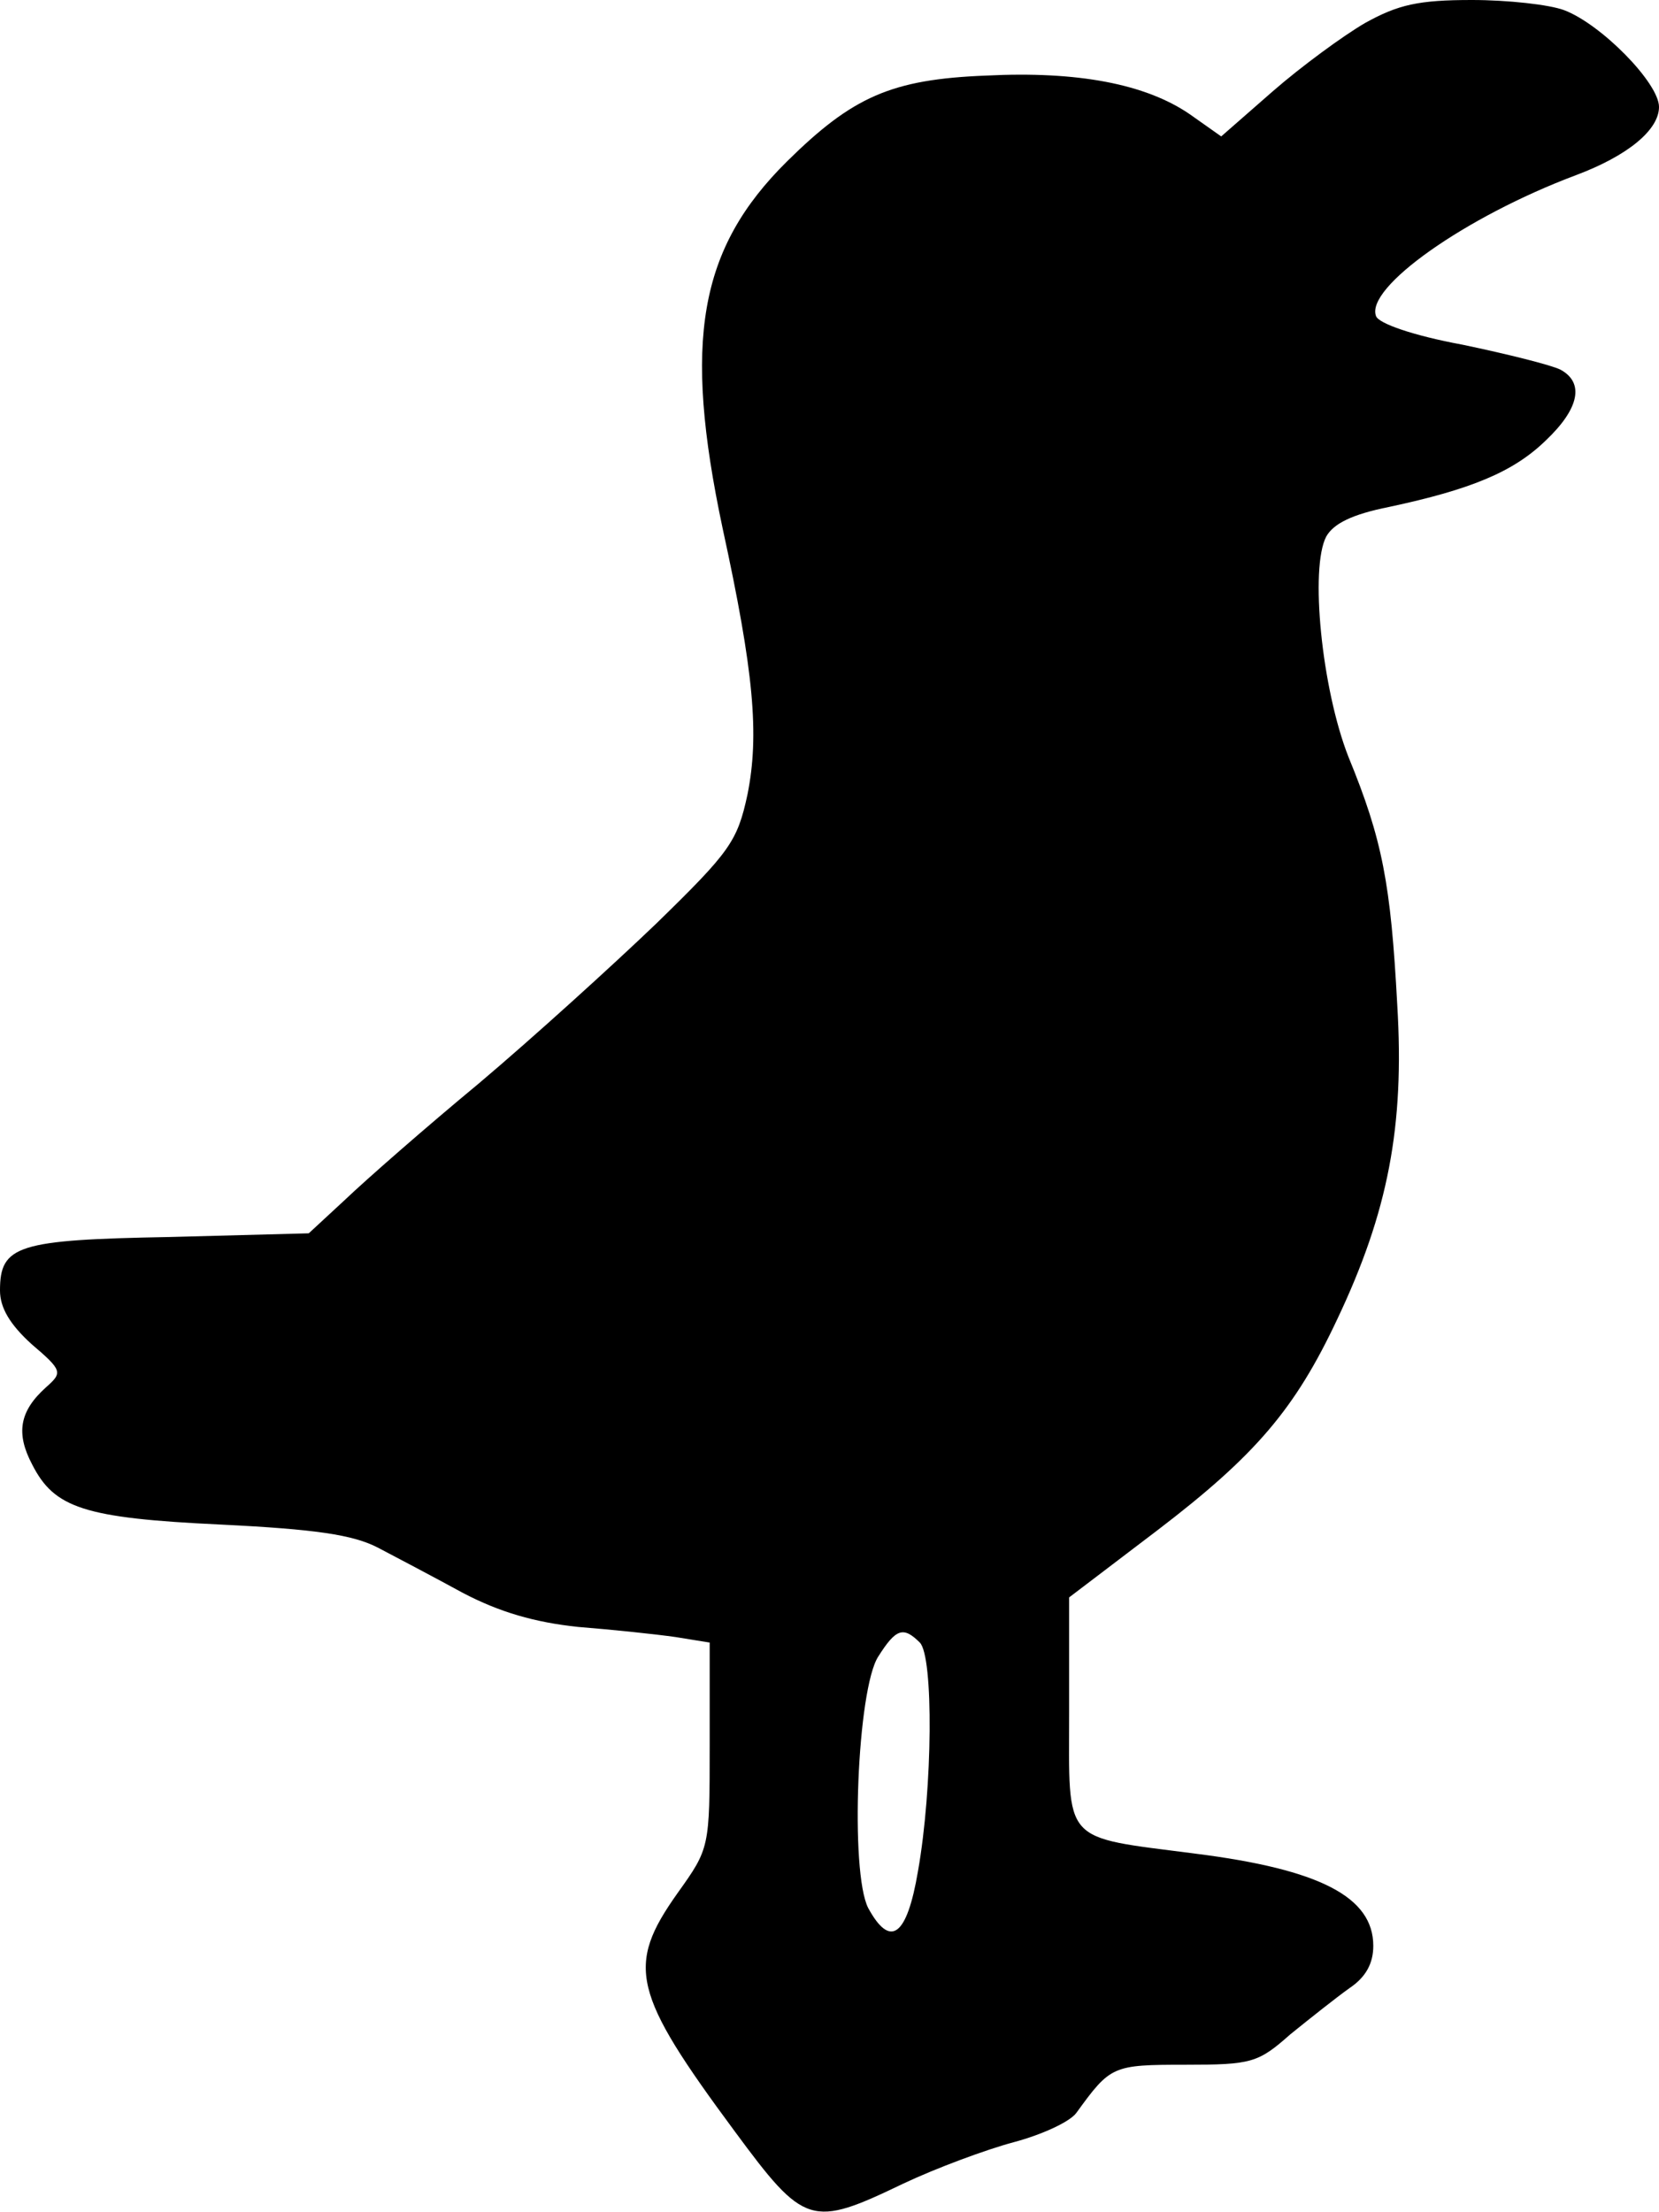
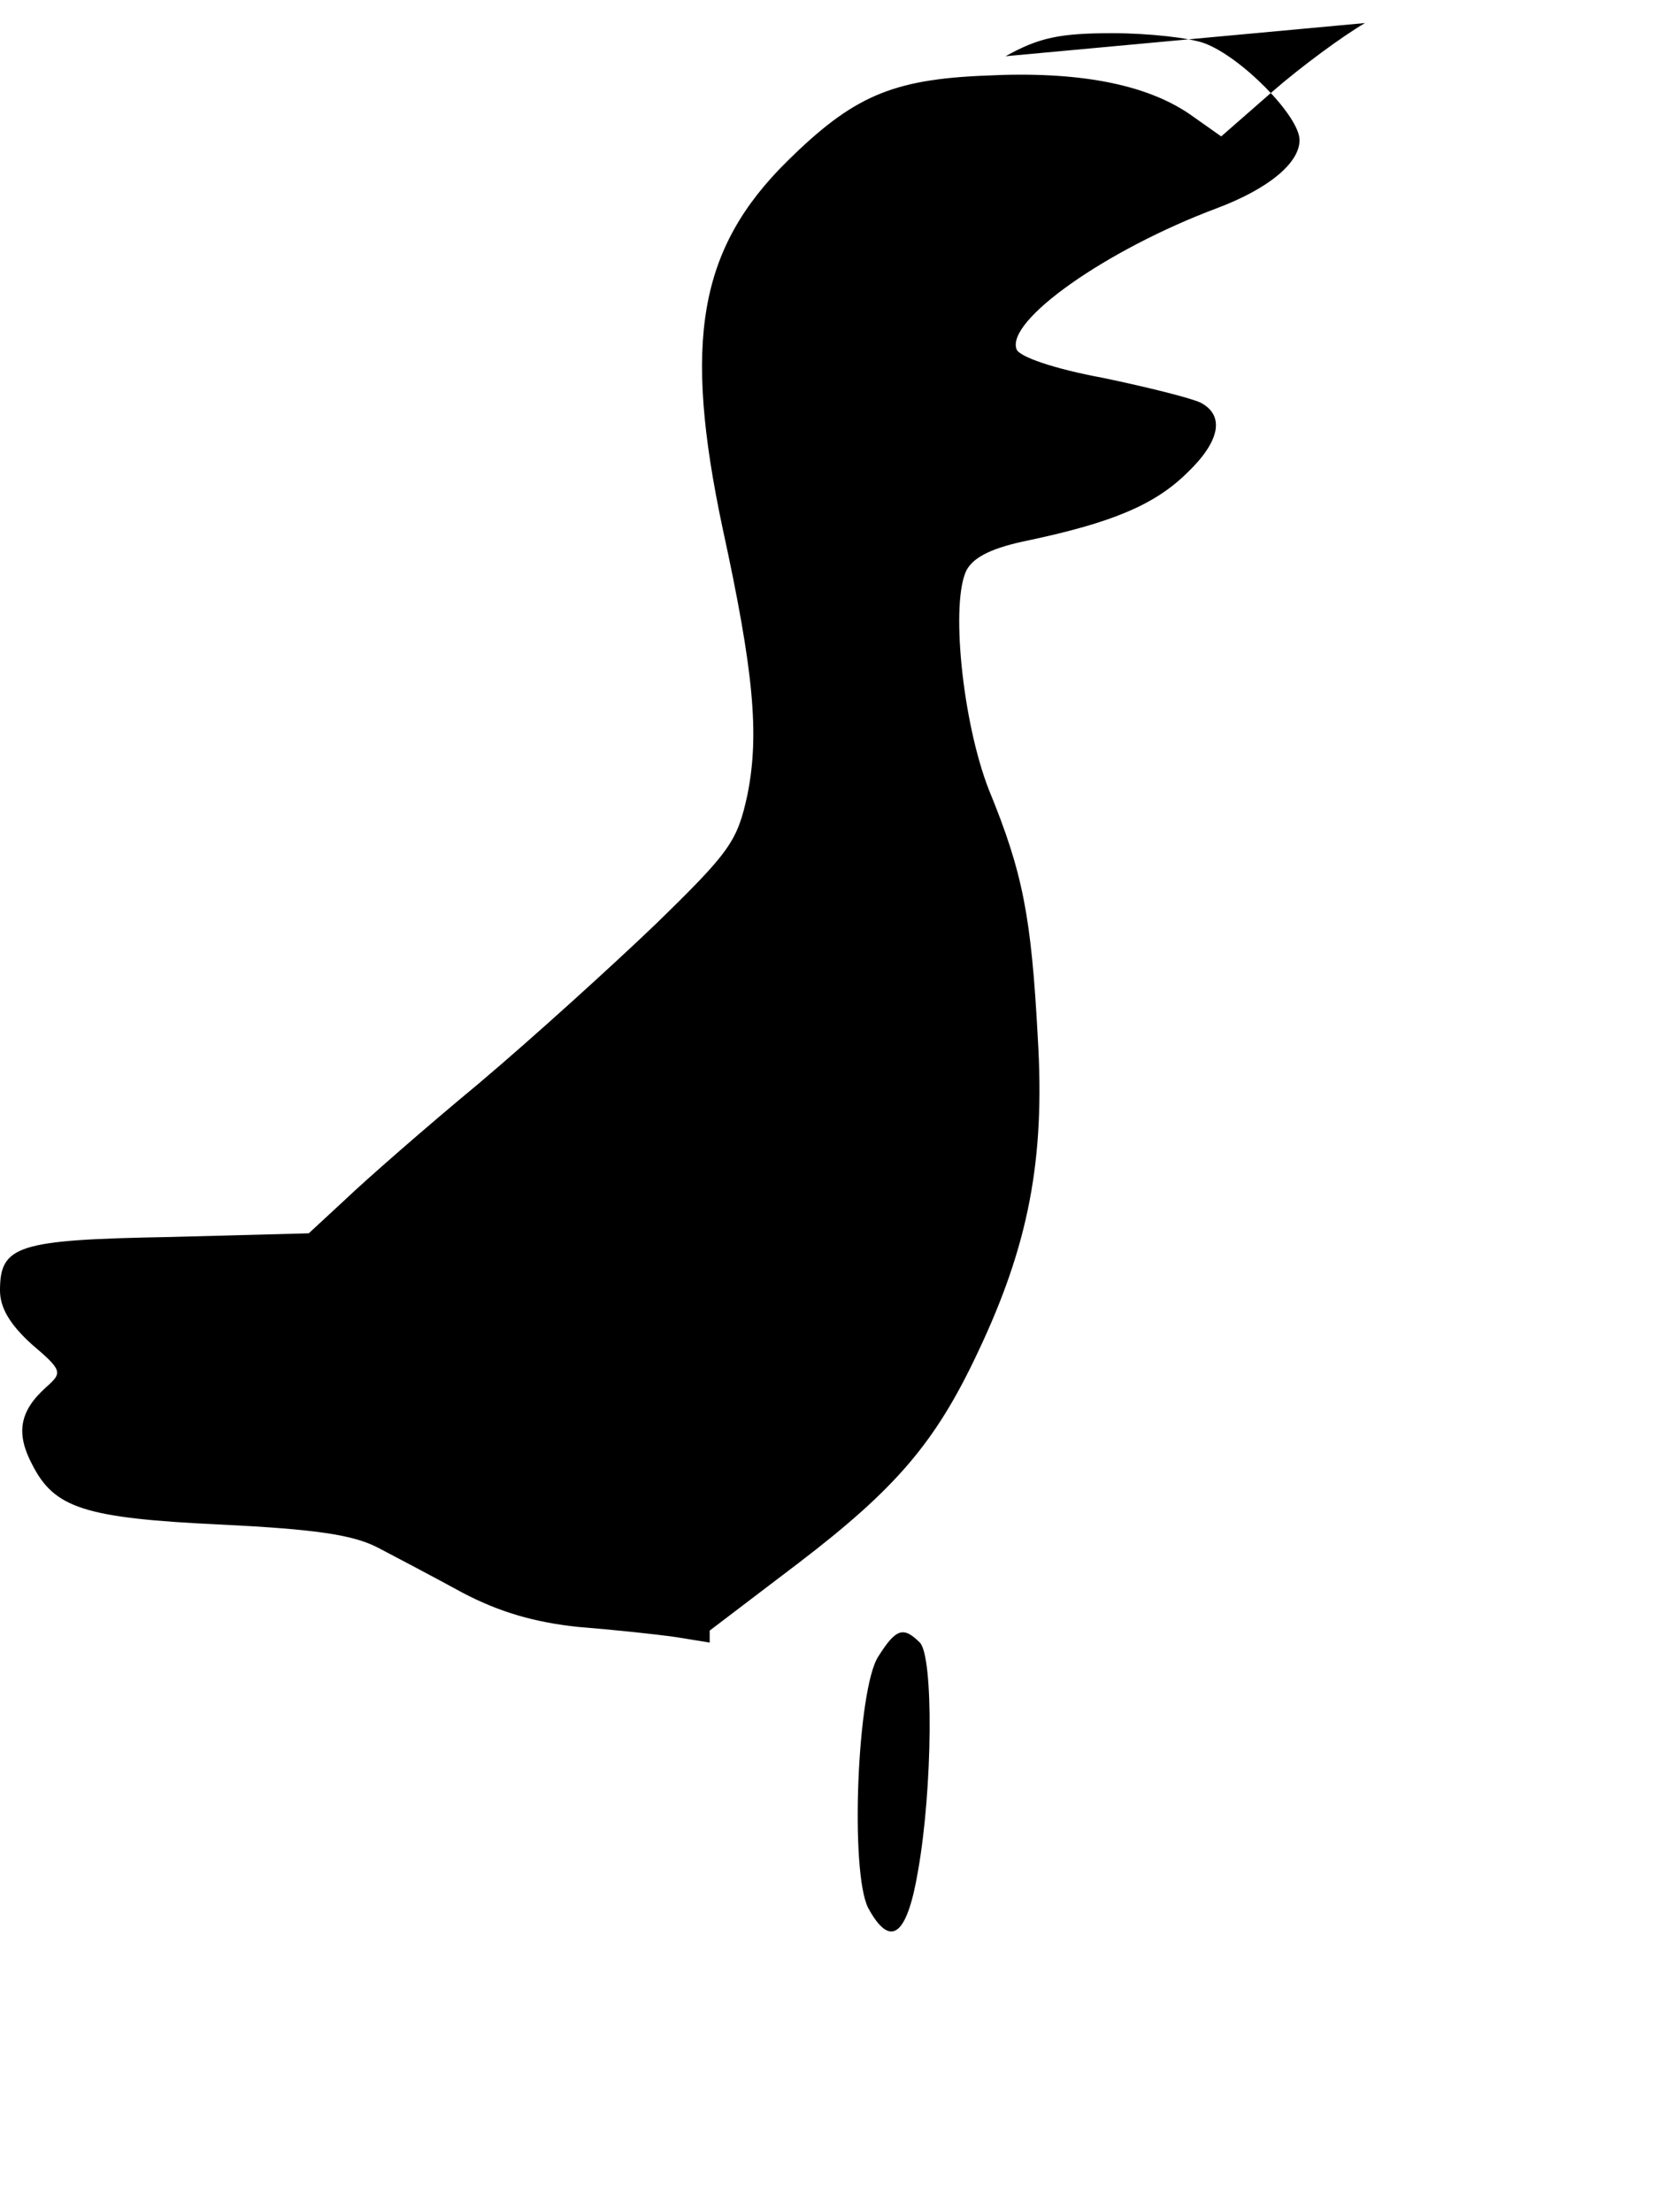
<svg xmlns="http://www.w3.org/2000/svg" version="1.0" width="135pt" height="180pt" viewBox="0 0 180 240" preserveAspectRatio="xMidYMid meet">
  <g transform="translate(0,240) scale(0.1,-0.1)" fill="#000000" stroke="none">
-     <path d="M1481 2375 c-24 -14 -69 -47 -100 -74 l-56 -49 -34 24 c-48 33 -122 47 -221 42 -103 -4 -145 -23 -216 -93 -96 -95 -113 -195 -70 -398 34 -156 40 -224 27 -289 -11 -51 -19 -62 -99 -140 -48 -46 -134 -124 -192 -173 -58 -48 -123 -105 -145 -126 l-40 -37 -151 -4 c-165 -3 -184 -9 -184 -58 0 -19 11 -37 34 -58 34 -29 34 -31 16 -47 -29 -26 -33 -50 -15 -84 24 -47 56 -58 205 -65 102 -5 143 -11 170 -25 19 -10 61 -32 92 -49 40 -21 78 -32 125 -37 38 -3 85 -8 106 -11 l37 -6 0 -111 c0 -112 0 -112 -35 -161 -56 -79 -49 -108 62 -258 76 -103 83 -105 183 -57 36 17 90 37 120 45 30 8 61 22 68 32 37 51 39 52 118 52 72 0 79 2 114 33 21 17 50 40 64 50 18 12 26 27 26 46 0 53 -58 83 -193 100 -146 19 -137 9 -137 154 l0 124 96 73 c106 81 149 131 195 229 55 116 73 209 65 341 -7 131 -16 179 -53 269 -29 74 -42 205 -24 239 8 14 28 24 68 32 89 19 135 38 170 72 37 35 42 63 16 77 -10 5 -58 17 -106 27 -54 10 -91 23 -94 31 -12 31 97 108 217 153 56 21 90 49 90 74 0 26 -63 90 -103 105 -16 6 -61 11 -100 11 -58 0 -80 -5 -116 -25z m-483 -1757 c15 -15 14 -158 -2 -248 -12 -71 -30 -84 -54 -40 -20 39 -12 238 11 273 19 30 27 33 45 15z" />
+     <path d="M1481 2375 c-24 -14 -69 -47 -100 -74 l-56 -49 -34 24 c-48 33 -122 47 -221 42 -103 -4 -145 -23 -216 -93 -96 -95 -113 -195 -70 -398 34 -156 40 -224 27 -289 -11 -51 -19 -62 -99 -140 -48 -46 -134 -124 -192 -173 -58 -48 -123 -105 -145 -126 l-40 -37 -151 -4 c-165 -3 -184 -9 -184 -58 0 -19 11 -37 34 -58 34 -29 34 -31 16 -47 -29 -26 -33 -50 -15 -84 24 -47 56 -58 205 -65 102 -5 143 -11 170 -25 19 -10 61 -32 92 -49 40 -21 78 -32 125 -37 38 -3 85 -8 106 -11 l37 -6 0 -111 l0 124 96 73 c106 81 149 131 195 229 55 116 73 209 65 341 -7 131 -16 179 -53 269 -29 74 -42 205 -24 239 8 14 28 24 68 32 89 19 135 38 170 72 37 35 42 63 16 77 -10 5 -58 17 -106 27 -54 10 -91 23 -94 31 -12 31 97 108 217 153 56 21 90 49 90 74 0 26 -63 90 -103 105 -16 6 -61 11 -100 11 -58 0 -80 -5 -116 -25z m-483 -1757 c15 -15 14 -158 -2 -248 -12 -71 -30 -84 -54 -40 -20 39 -12 238 11 273 19 30 27 33 45 15z" />
  </g>
</svg>